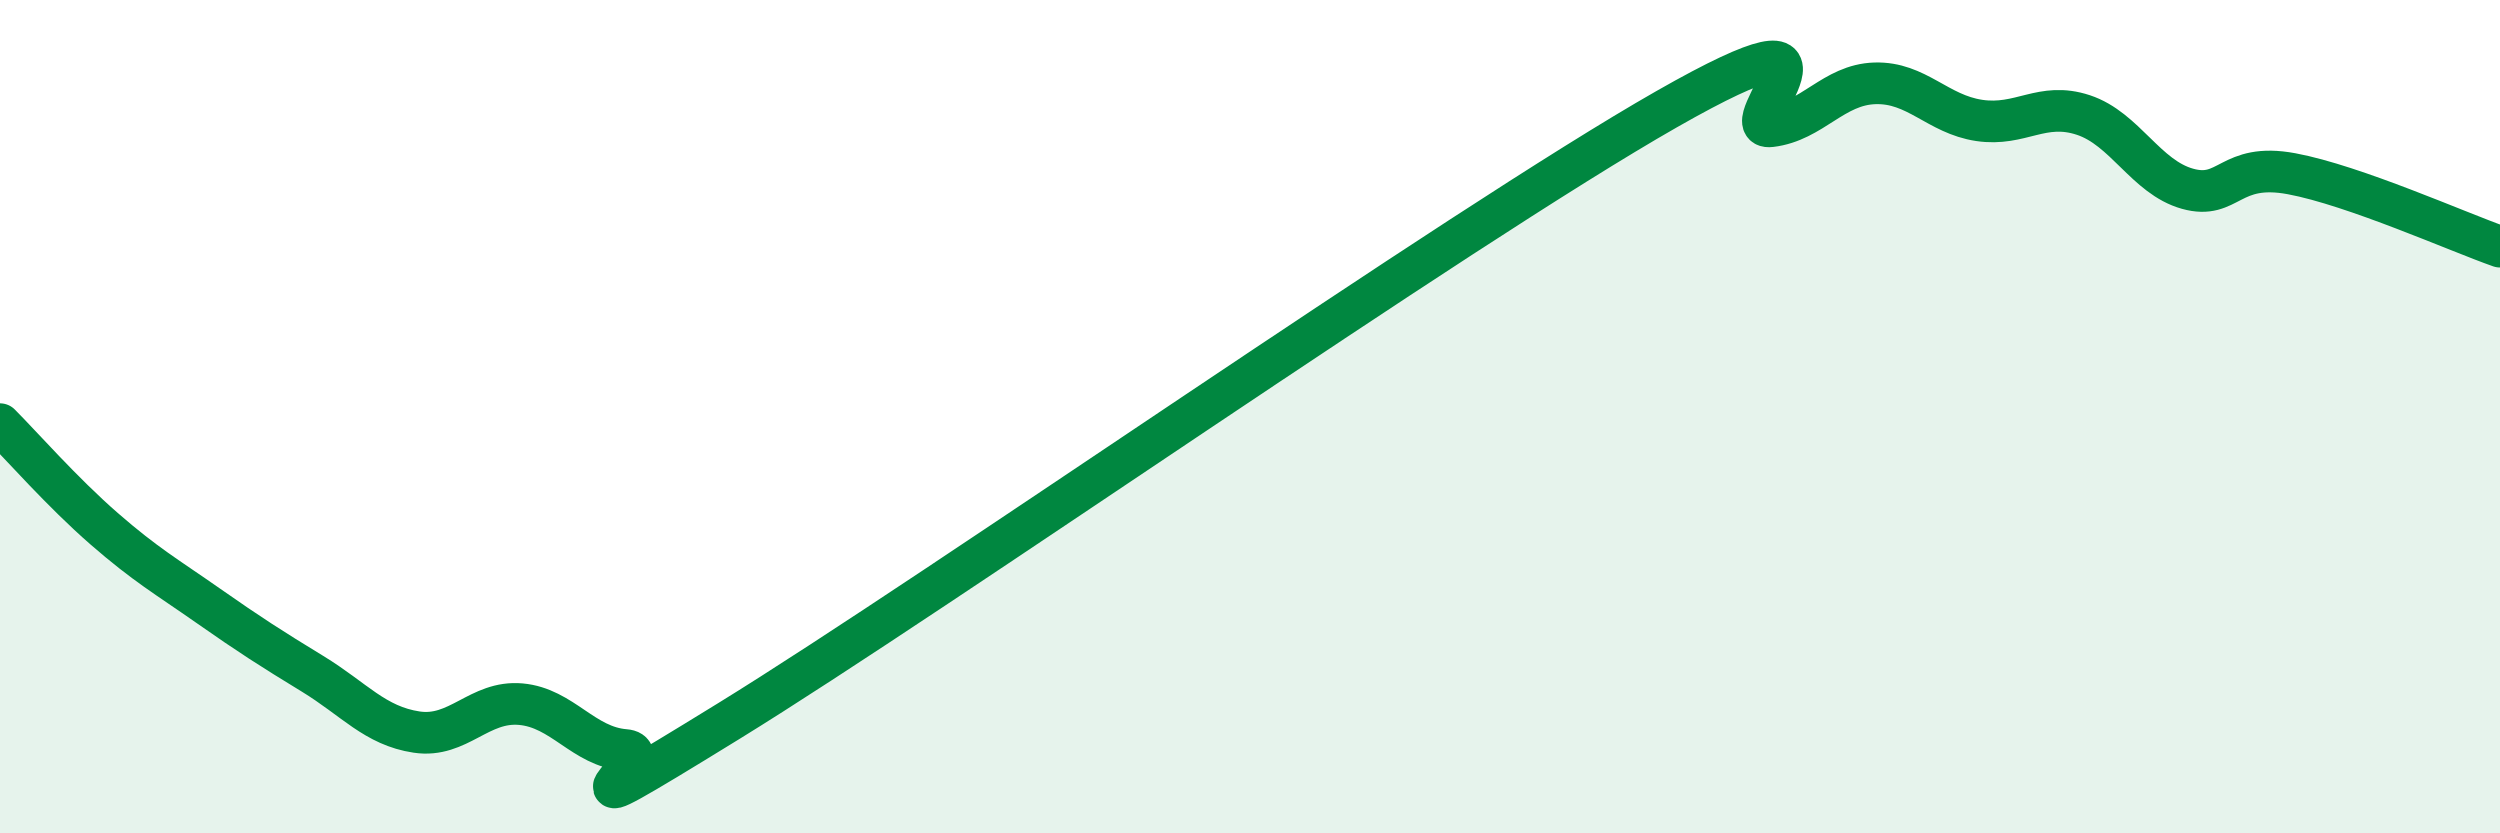
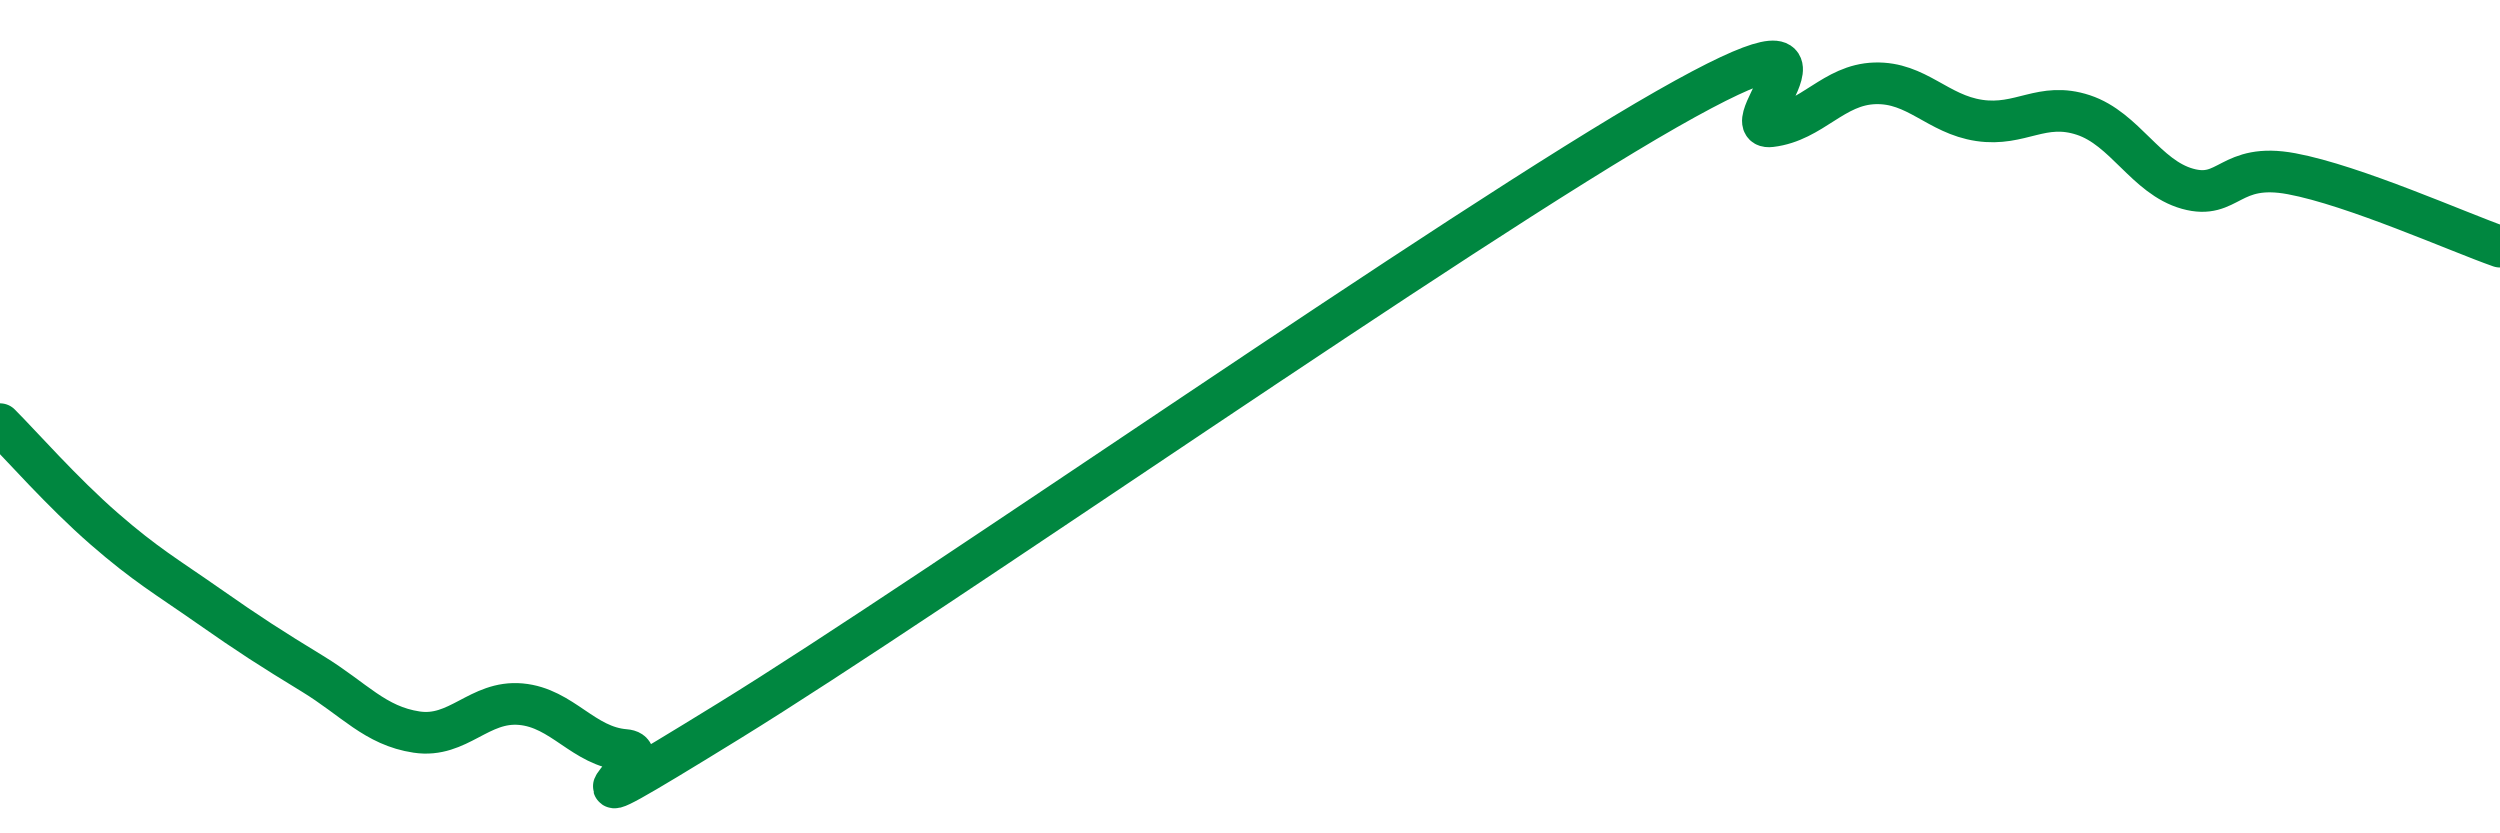
<svg xmlns="http://www.w3.org/2000/svg" width="60" height="20" viewBox="0 0 60 20">
-   <path d="M 0,10.18 C 0.5,10.68 1.5,11.82 2.5,12.69 C 3.5,13.56 4,13.84 5,14.54 C 6,15.24 6.5,15.56 7.5,16.17 C 8.5,16.78 9,17.42 10,17.57 C 11,17.72 11.5,16.81 12.5,16.9 C 13.5,16.99 14,17.92 15,18 C 16,18.08 12.5,20.38 17.5,17.3 C 22.5,14.22 35,5.47 40,2.62 C 45,-0.23 41.5,3.15 42.5,3.03 C 43.5,2.91 44,2.03 45,2 C 46,1.97 46.5,2.74 47.5,2.89 C 48.5,3.04 49,2.43 50,2.76 C 51,3.09 51.5,4.25 52.5,4.53 C 53.5,4.81 53.5,3.89 55,4.17 C 56.5,4.45 59,5.57 60,5.92L60 20L0 20Z" fill="#008740" opacity="0.1" stroke-linecap="round" stroke-linejoin="round" />
  <path d="M 0,10.18 C 0.5,10.68 1.5,11.82 2.5,12.69 C 3.5,13.56 4,13.84 5,14.54 C 6,15.24 6.5,15.56 7.5,16.17 C 8.5,16.78 9,17.42 10,17.57 C 11,17.72 11.5,16.81 12.5,16.9 C 13.5,16.99 14,17.92 15,18 C 16,18.08 12.5,20.38 17.5,17.3 C 22.5,14.22 35,5.47 40,2.62 C 45,-0.23 41.5,3.15 42.5,3.03 C 43.5,2.91 44,2.03 45,2 C 46,1.97 46.5,2.74 47.5,2.89 C 48.5,3.04 49,2.43 50,2.76 C 51,3.09 51.5,4.25 52.5,4.53 C 53.5,4.81 53.5,3.89 55,4.17 C 56.5,4.45 59,5.57 60,5.92" stroke="#008740" stroke-width="1" fill="none" stroke-linecap="round" stroke-linejoin="round" />
</svg>